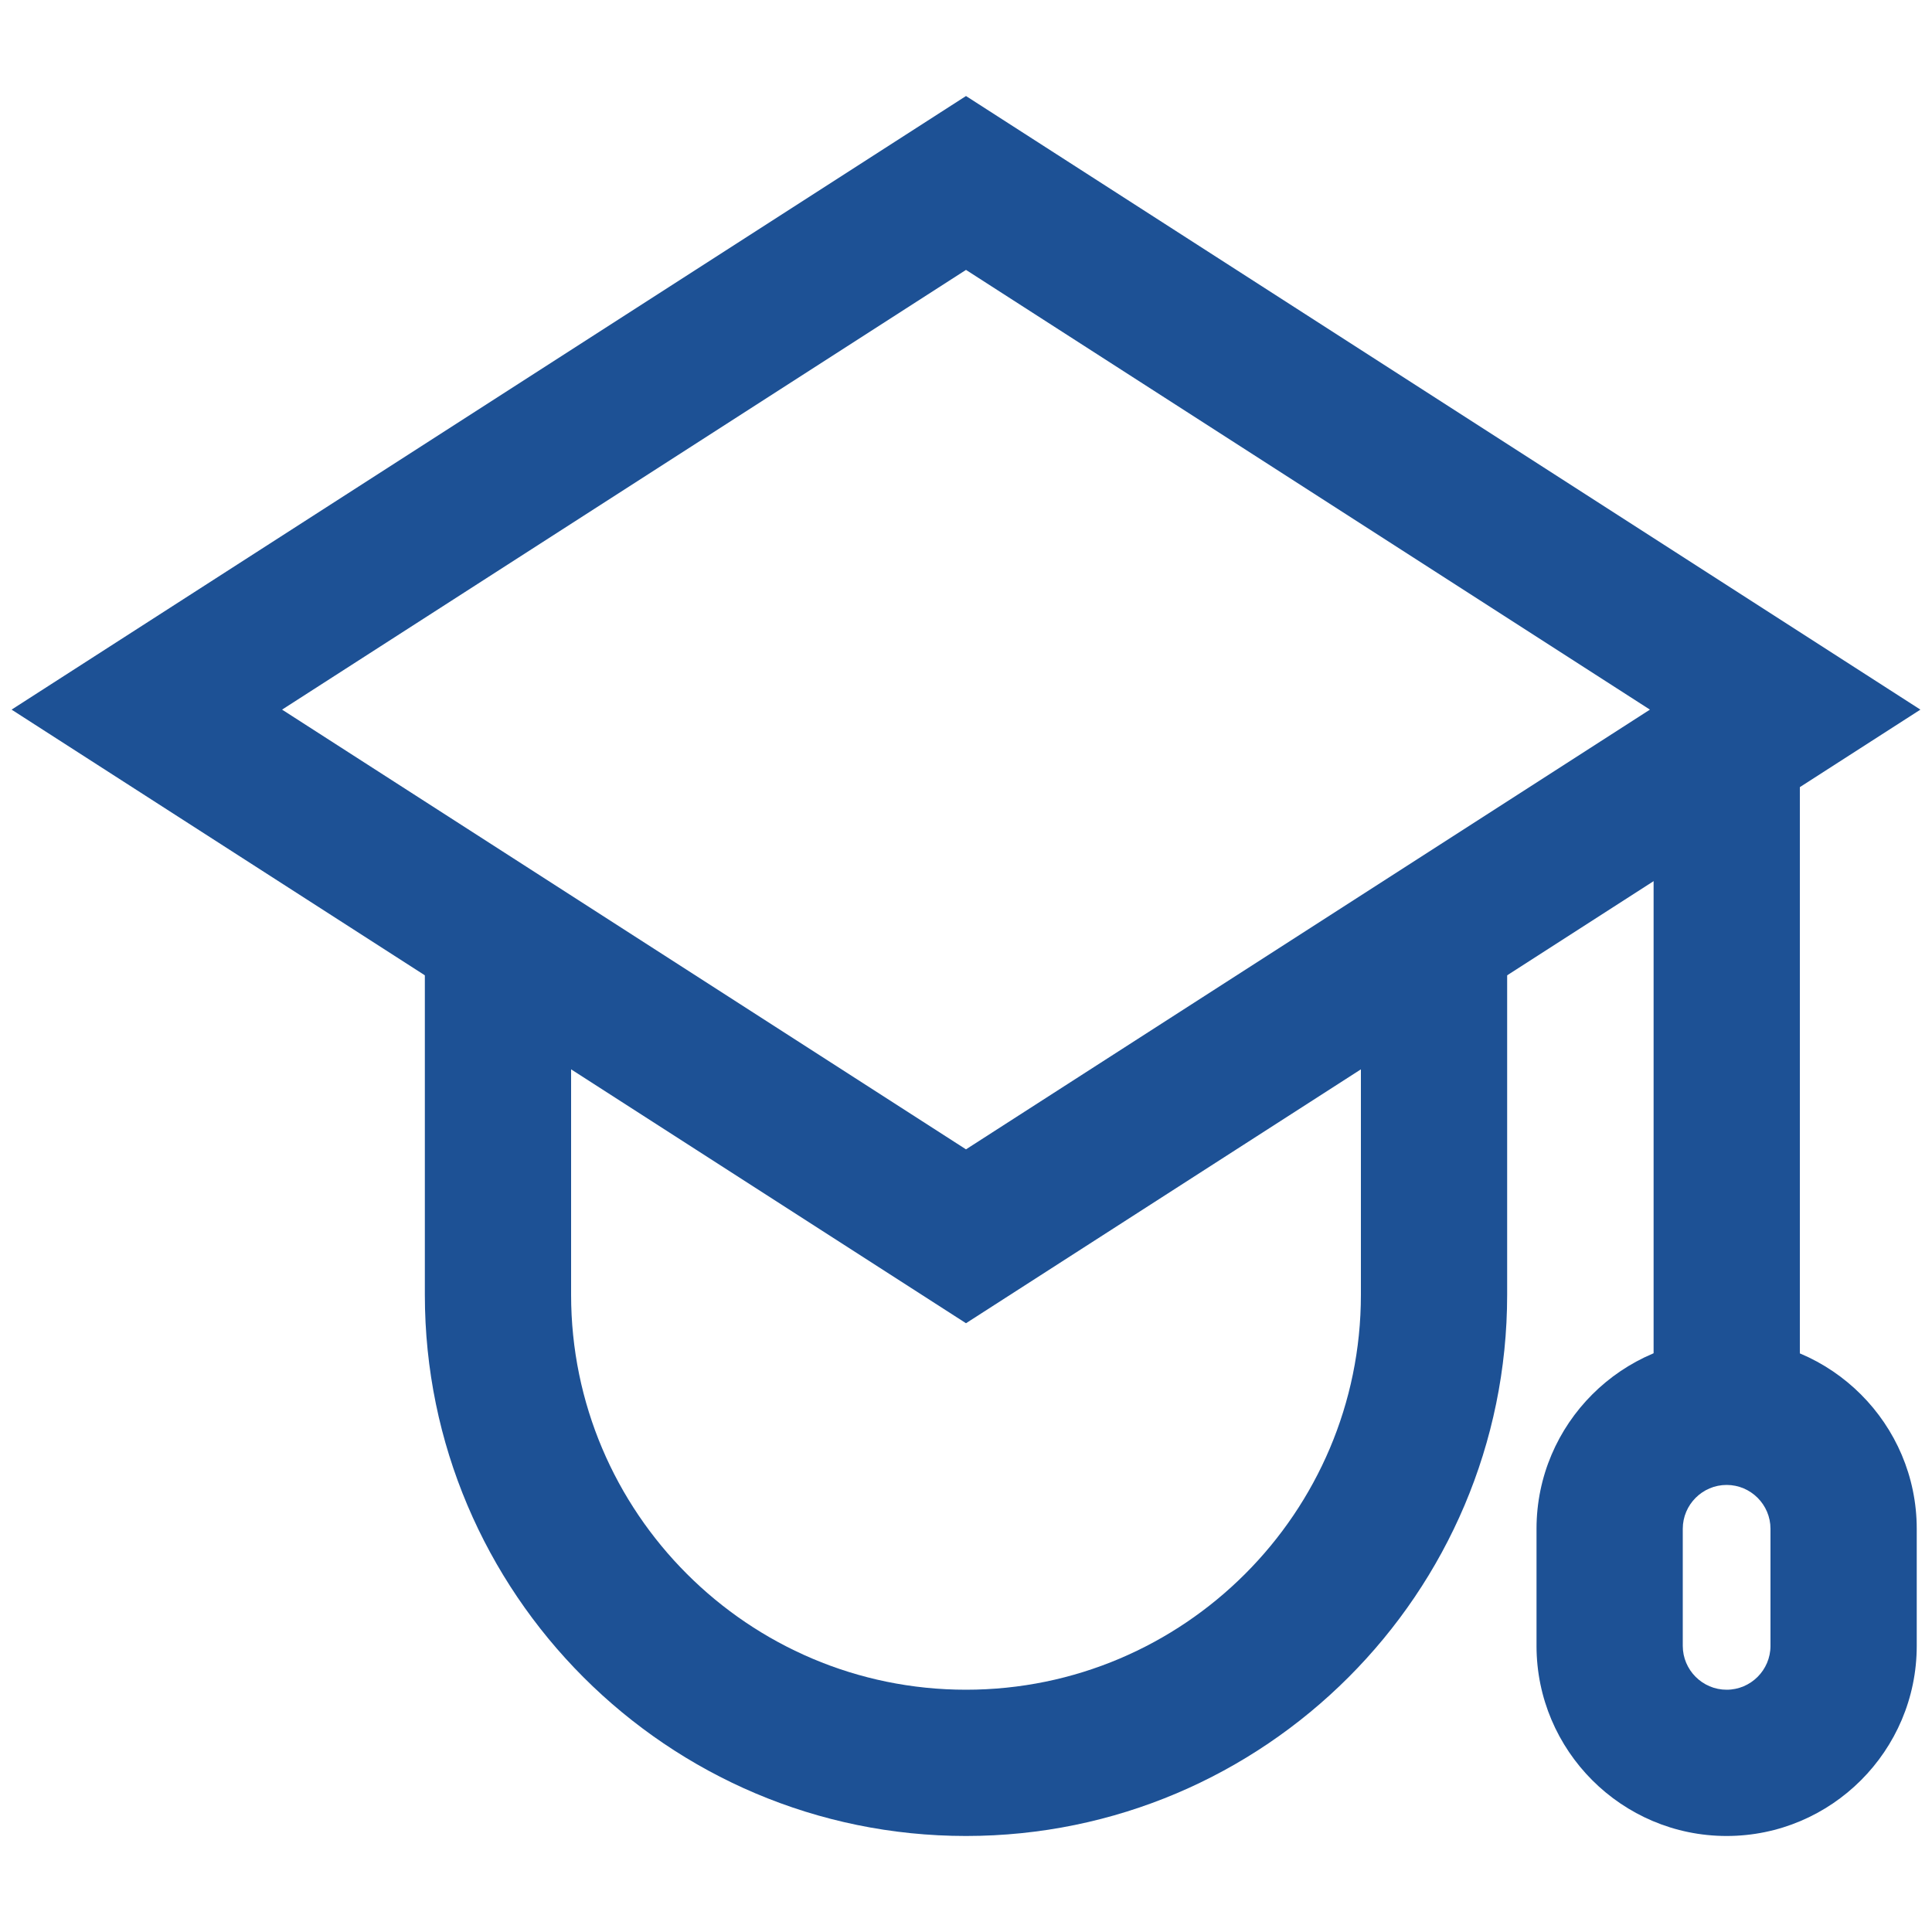
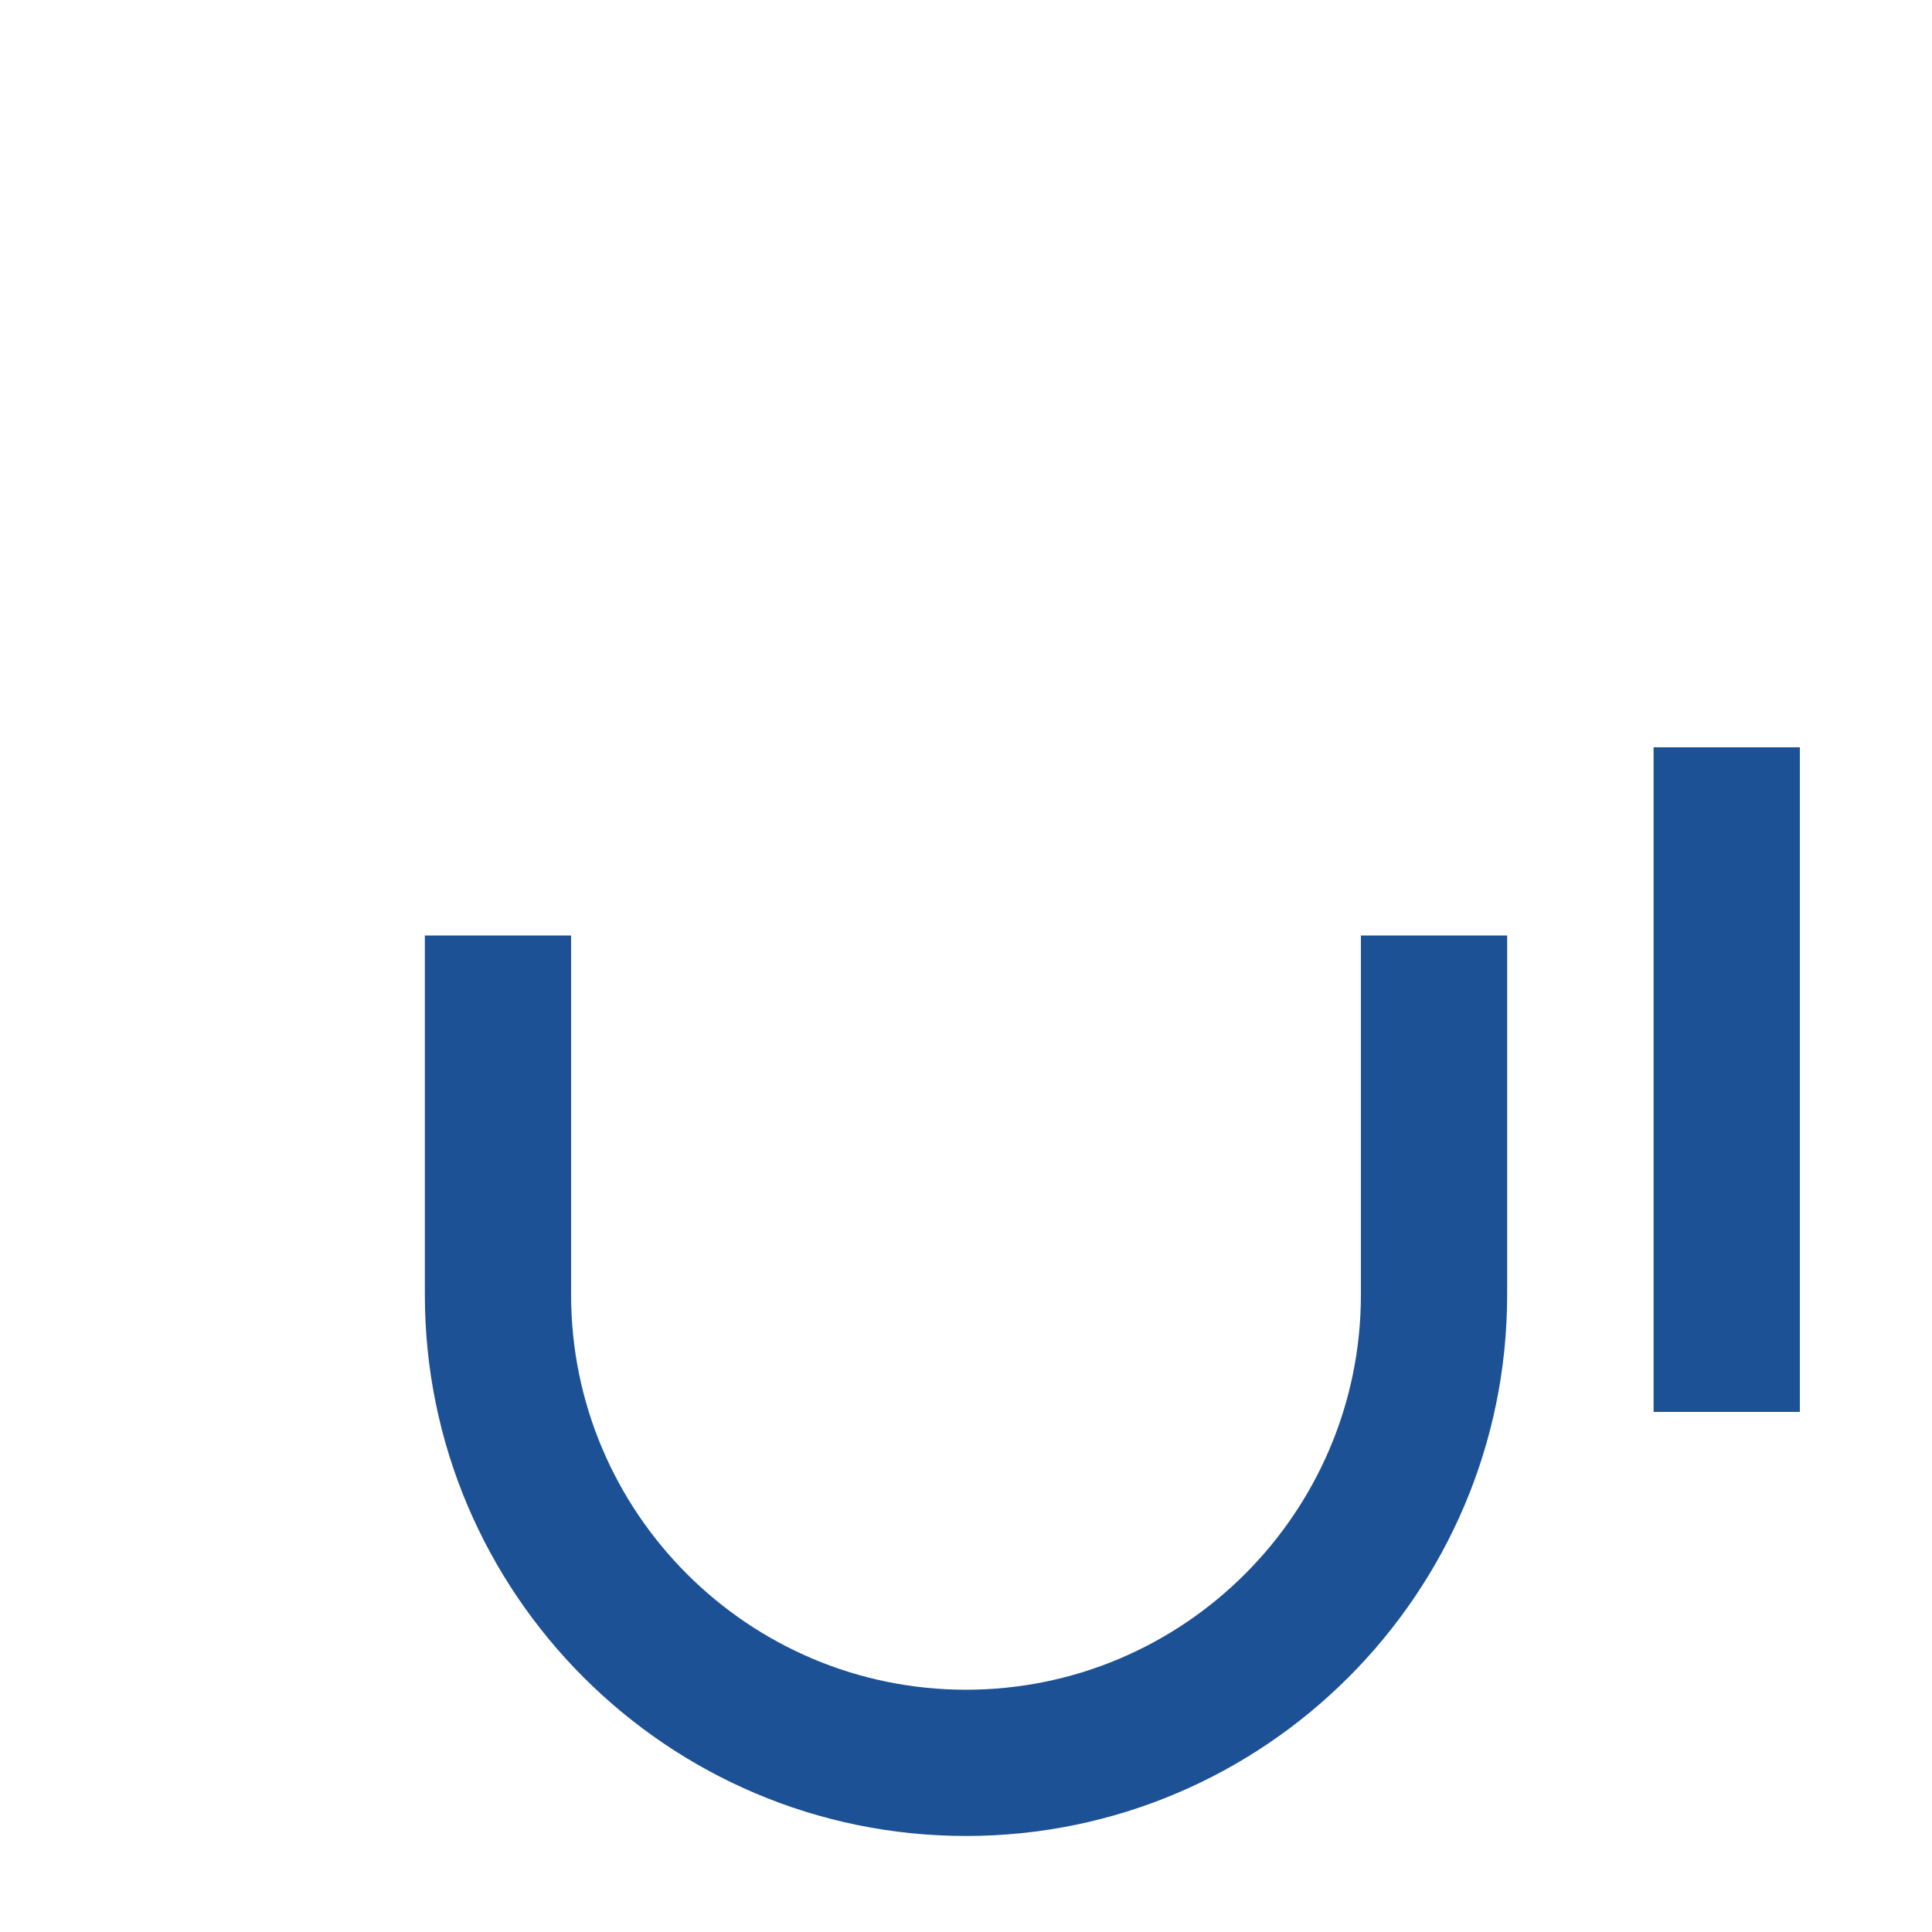
<svg xmlns="http://www.w3.org/2000/svg" version="1.1" id="레이어_1" x="0px" y="0px" viewBox="0 0 100 100" style="enable-background:new 0 0 100 100;" xml:space="preserve">
  <style type="text/css">
	.st0{display:none;}
	.st1{display:inline;}
	.st2{fill:#1D5195;}
</style>
  <g id="_x33_" class="st0">
    <g class="st1">
      <g id="graduation_hat_11_">
        <g>
          <g>
-             <path class="st2" d="M50,68.92L0.61,37.17L50,5.41l49.39,31.75L50,68.92z M16.94,37.17L50,58.42l33.06-21.25L50,15.91       L16.94,37.17z" />
-           </g>
+             </g>
          <g>
-             <path class="st2" d="M88.28,94.59c-5.68,0-10.31-4.62-10.31-10.31v-5.89c0-5.68,4.62-10.31,10.31-10.31       c5.68,0,10.31,4.62,10.31,10.31v5.89C98.59,89.96,93.96,94.59,88.28,94.59z M88.28,76.92c-0.81,0-1.47,0.66-1.47,1.47v5.89       c0,0.81,0.66,1.47,1.47,1.47c0.81,0,1.47-0.66,1.47-1.47v-5.89C89.75,77.58,89.09,76.92,88.28,76.92z" />
-           </g>
+             </g>
          <g>
            <rect x="83.86" y="39.06" class="st2" width="8.83" height="33.44" />
          </g>
        </g>
        <g>
          <path class="st2" d="M50,94.59c-15.43,0-27.97-12.55-27.97-27.97V48.52h8.83v18.09c0,10.55,8.59,19.14,19.14,19.14      s19.14-8.59,19.14-19.14V48.52h8.83v18.09C77.97,82.04,65.43,94.59,50,94.59z" />
        </g>
      </g>
    </g>
  </g>
  <g id="_x32_.5">
    <g>
      <g id="graduation_hat_4_">
        <g>
          <g>
-             <path class="st2" d="M50,68.49L0.6,36.73L50,4.97l49.4,31.76L50,68.49z M14.6,36.73L50,59.49l35.4-22.76L50,13.97L14.6,36.73z" />
-           </g>
+             </g>
          <g>
-             <path class="st2" d="M89.37,95.03c-5.43,0-9.84-4.42-9.84-9.84v-6.06c0-5.43,4.42-9.84,9.84-9.84s9.84,4.42,9.84,9.84v6.06       C99.21,90.61,94.8,95.03,89.37,95.03z M89.37,76.86c-1.25,0-2.27,1.02-2.27,2.27v6.06c0,1.25,1.02,2.27,2.27,2.27       c1.25,0,2.27-1.02,2.27-2.27v-6.06C91.64,77.88,90.62,76.86,89.37,76.86z" />
-           </g>
+             </g>
          <g>
            <rect x="85.59" y="38.68" class="st2" width="7.57" height="34.4" />
          </g>
        </g>
        <g>
          <path class="st2" d="M50,95.03c-15.45,0-28.01-12.57-28.01-28.01v-18.6h7.57v18.6c0,11.27,9.17,20.44,20.44,20.44      s20.44-9.17,20.44-20.44v-18.6h7.57v18.6C78.01,82.46,65.45,95.03,50,95.03z" />
        </g>
      </g>
    </g>
  </g>
</svg>